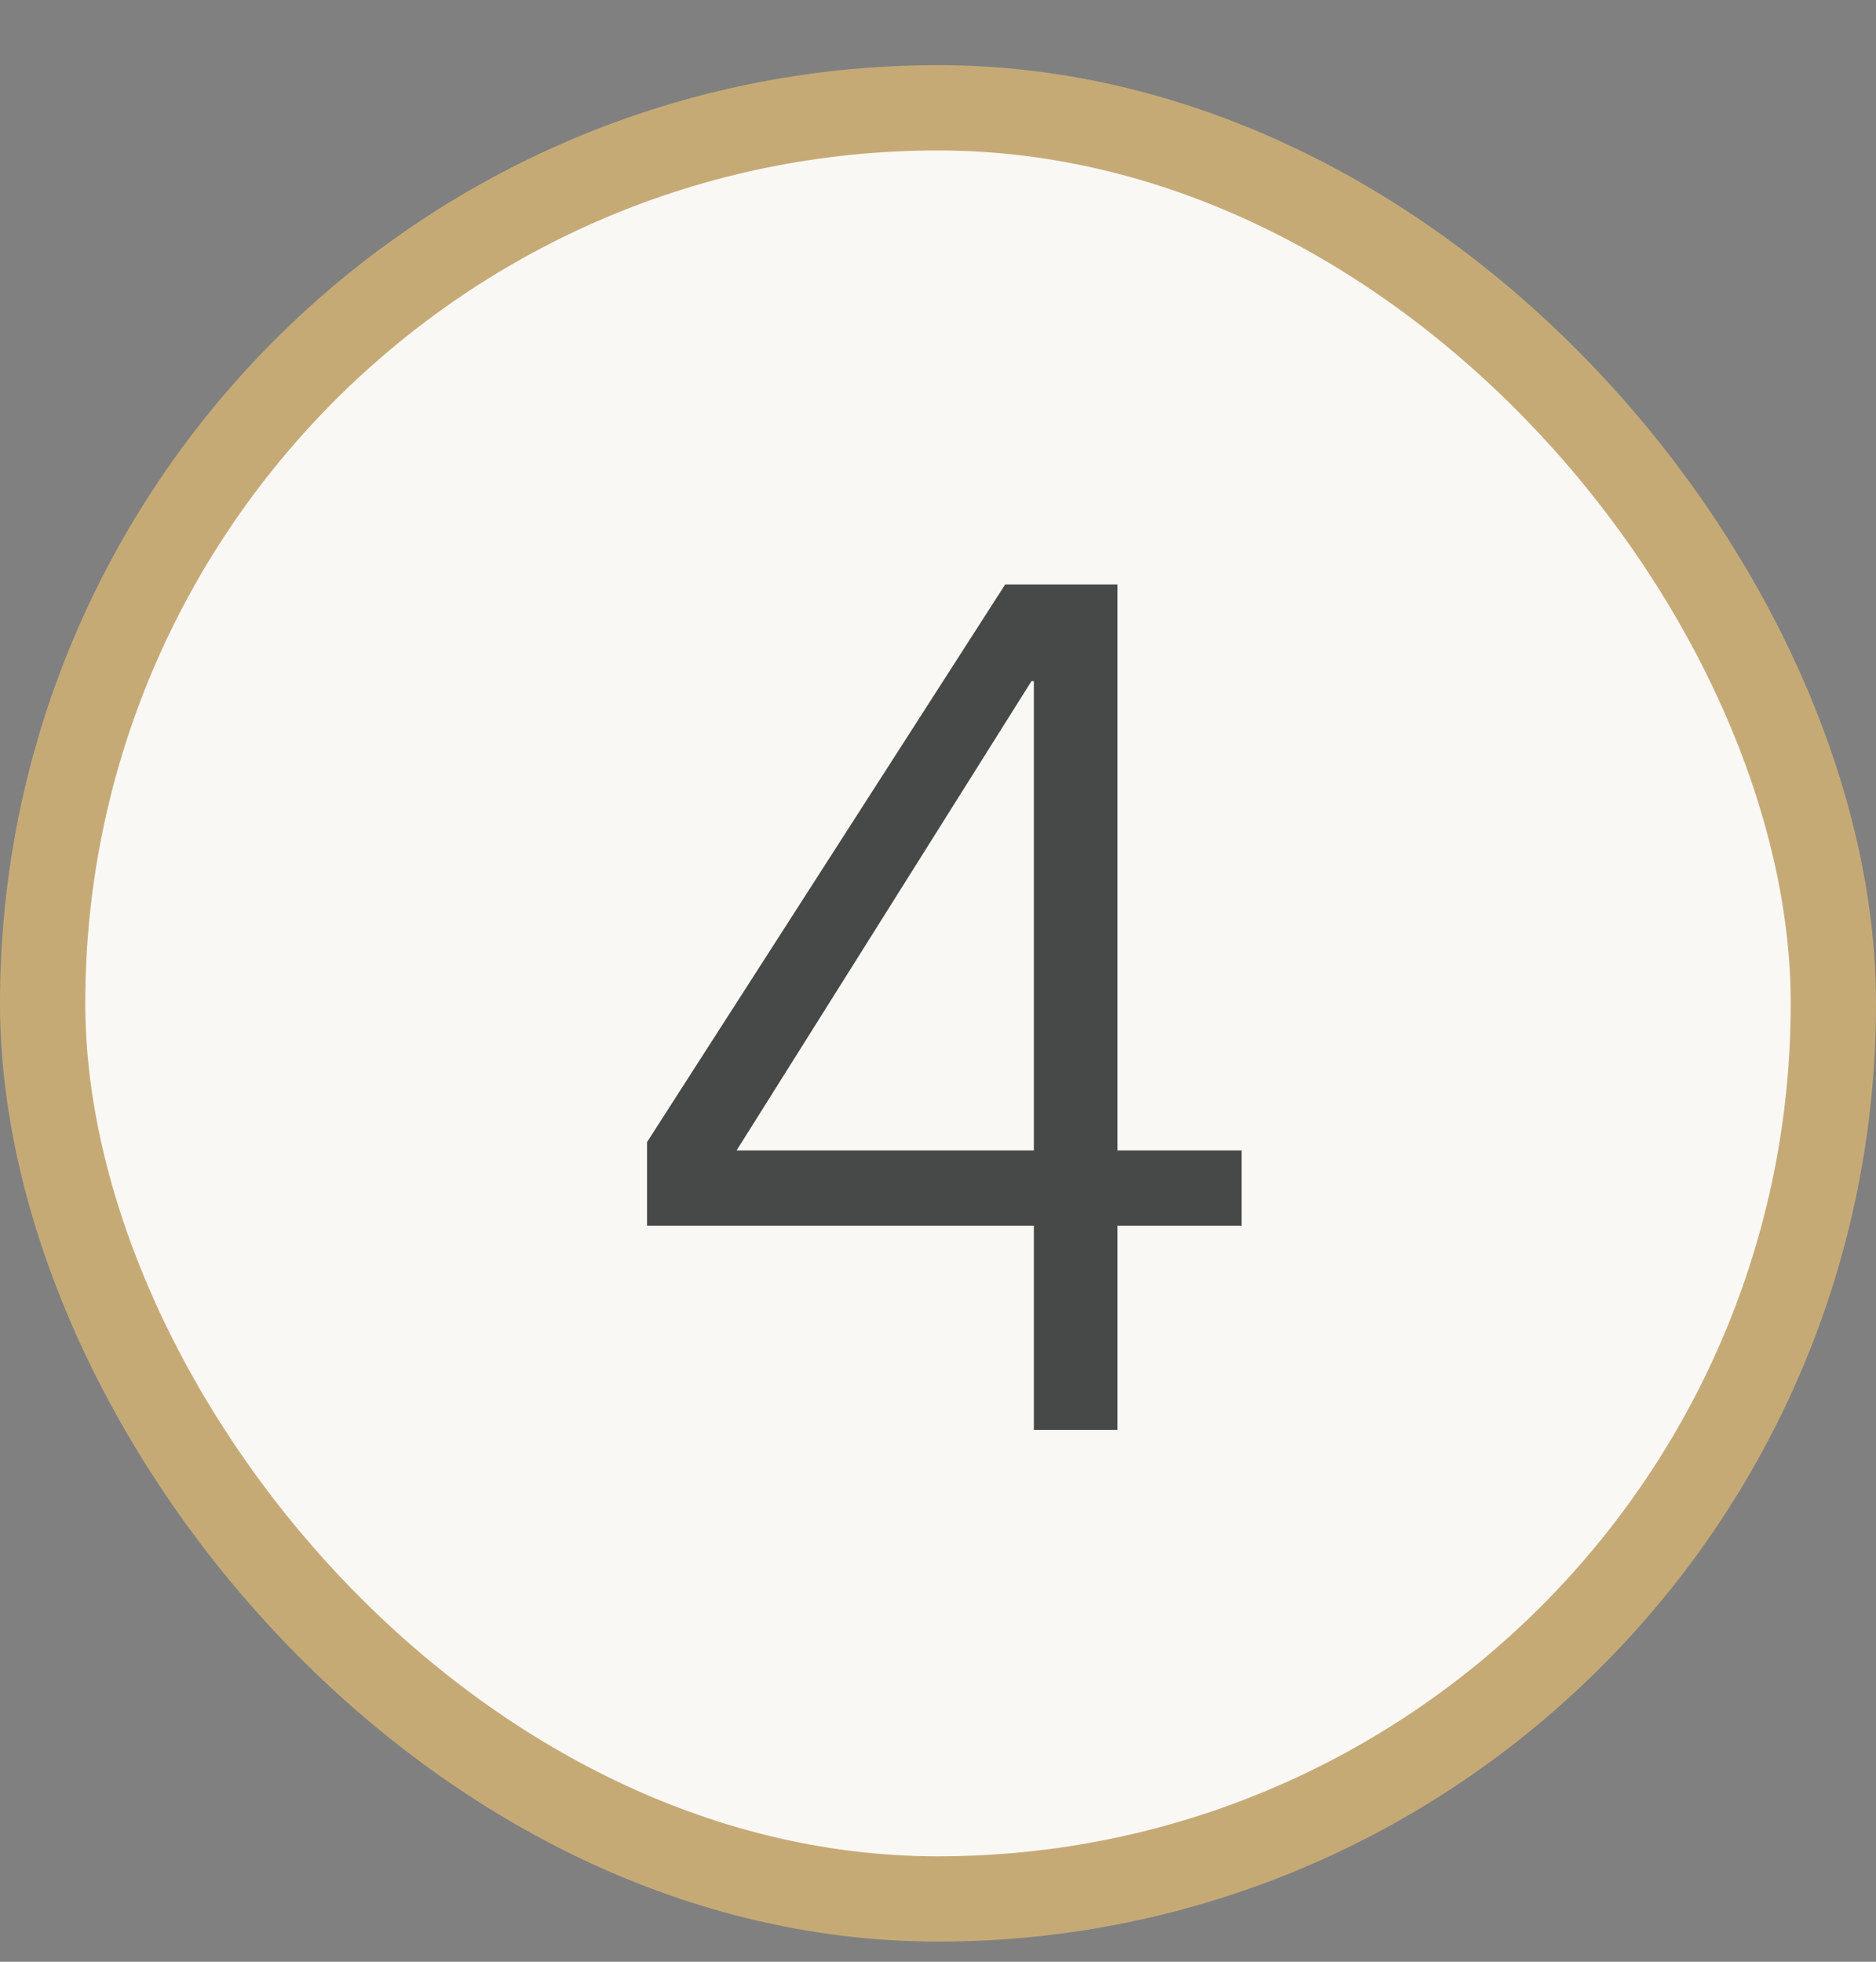
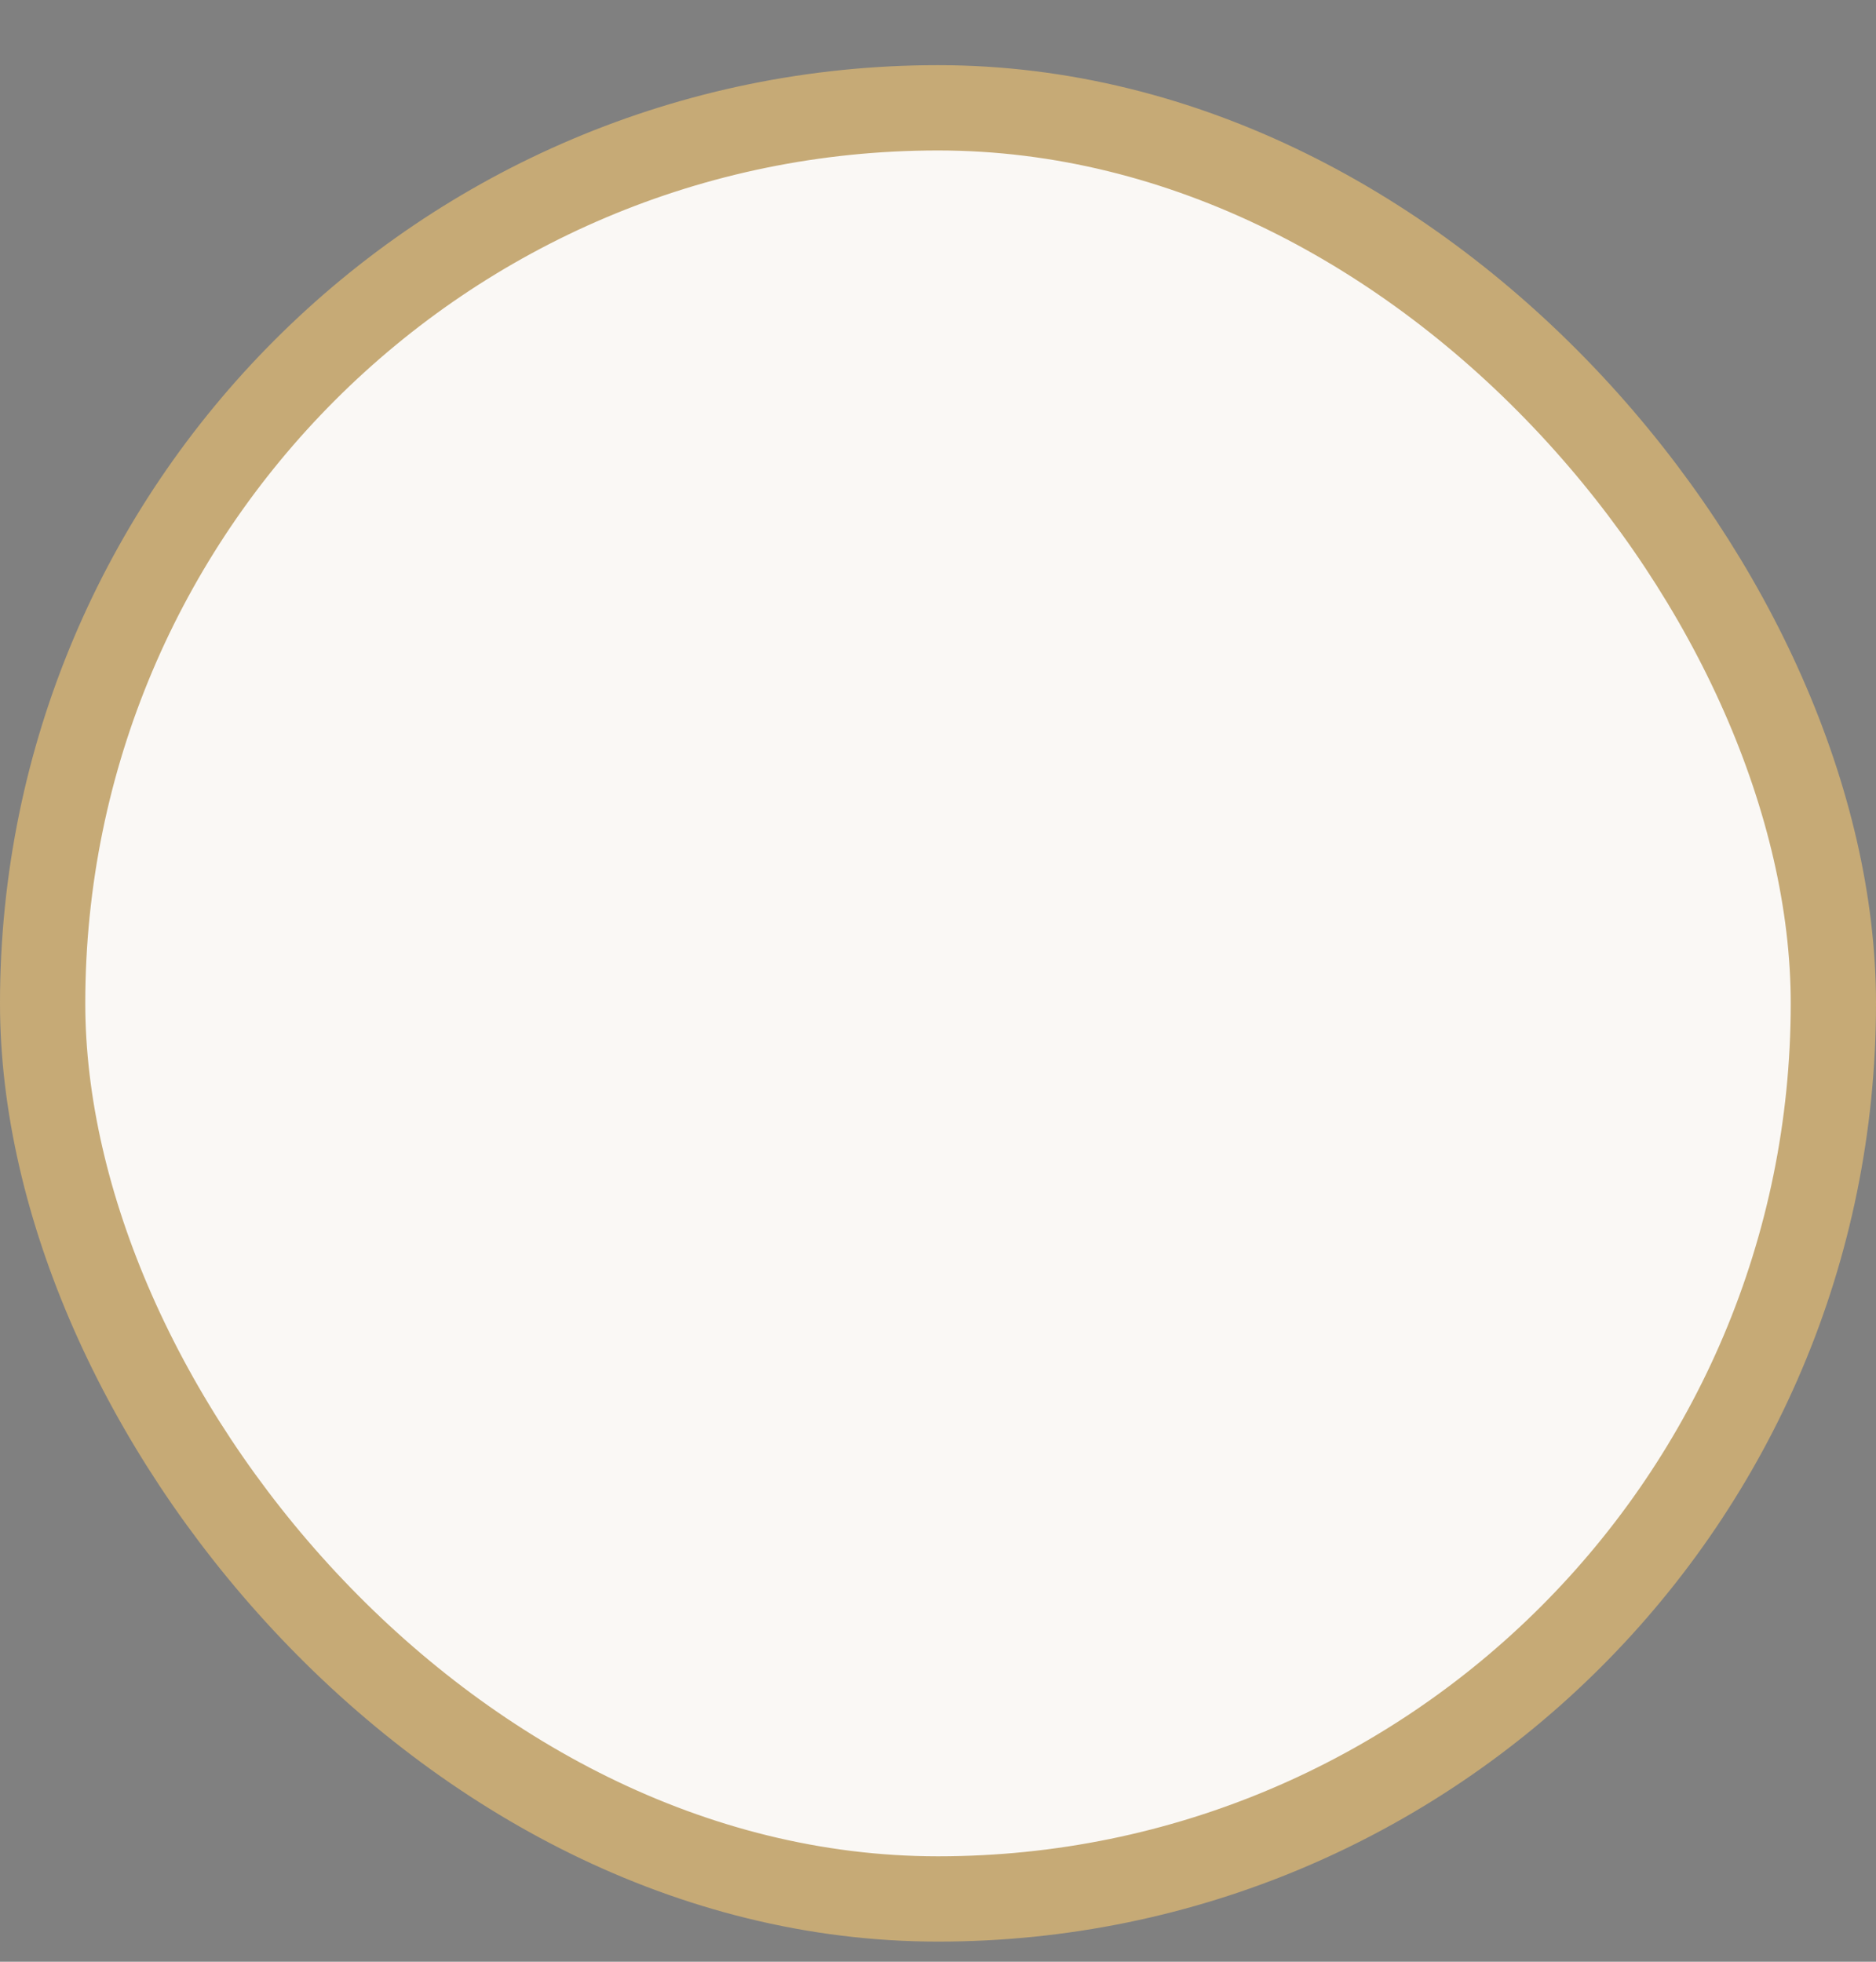
<svg xmlns="http://www.w3.org/2000/svg" width="22" height="23" viewBox="0 0 22 23" fill="none">
  <rect x="0" y="0" width="22" height="23" fill="#808080" stroke="none" />
  <rect x="0.5" y="1.264" width="21" height="21" rx="10.5" fill="#FAF8F5" />
  <rect x="0.5" y="1.264" width="21" height="21" rx="10.5" stroke="#C6AA76" />
-   <path d="M13.104 13.488H14.56V14.37H13.104V16.764H12.124V14.37H7.588V13.39L11.788 6.852H13.104V13.488ZM12.124 7.986H12.096L8.638 13.488H12.124V7.986Z" fill="#474948" />
</svg>